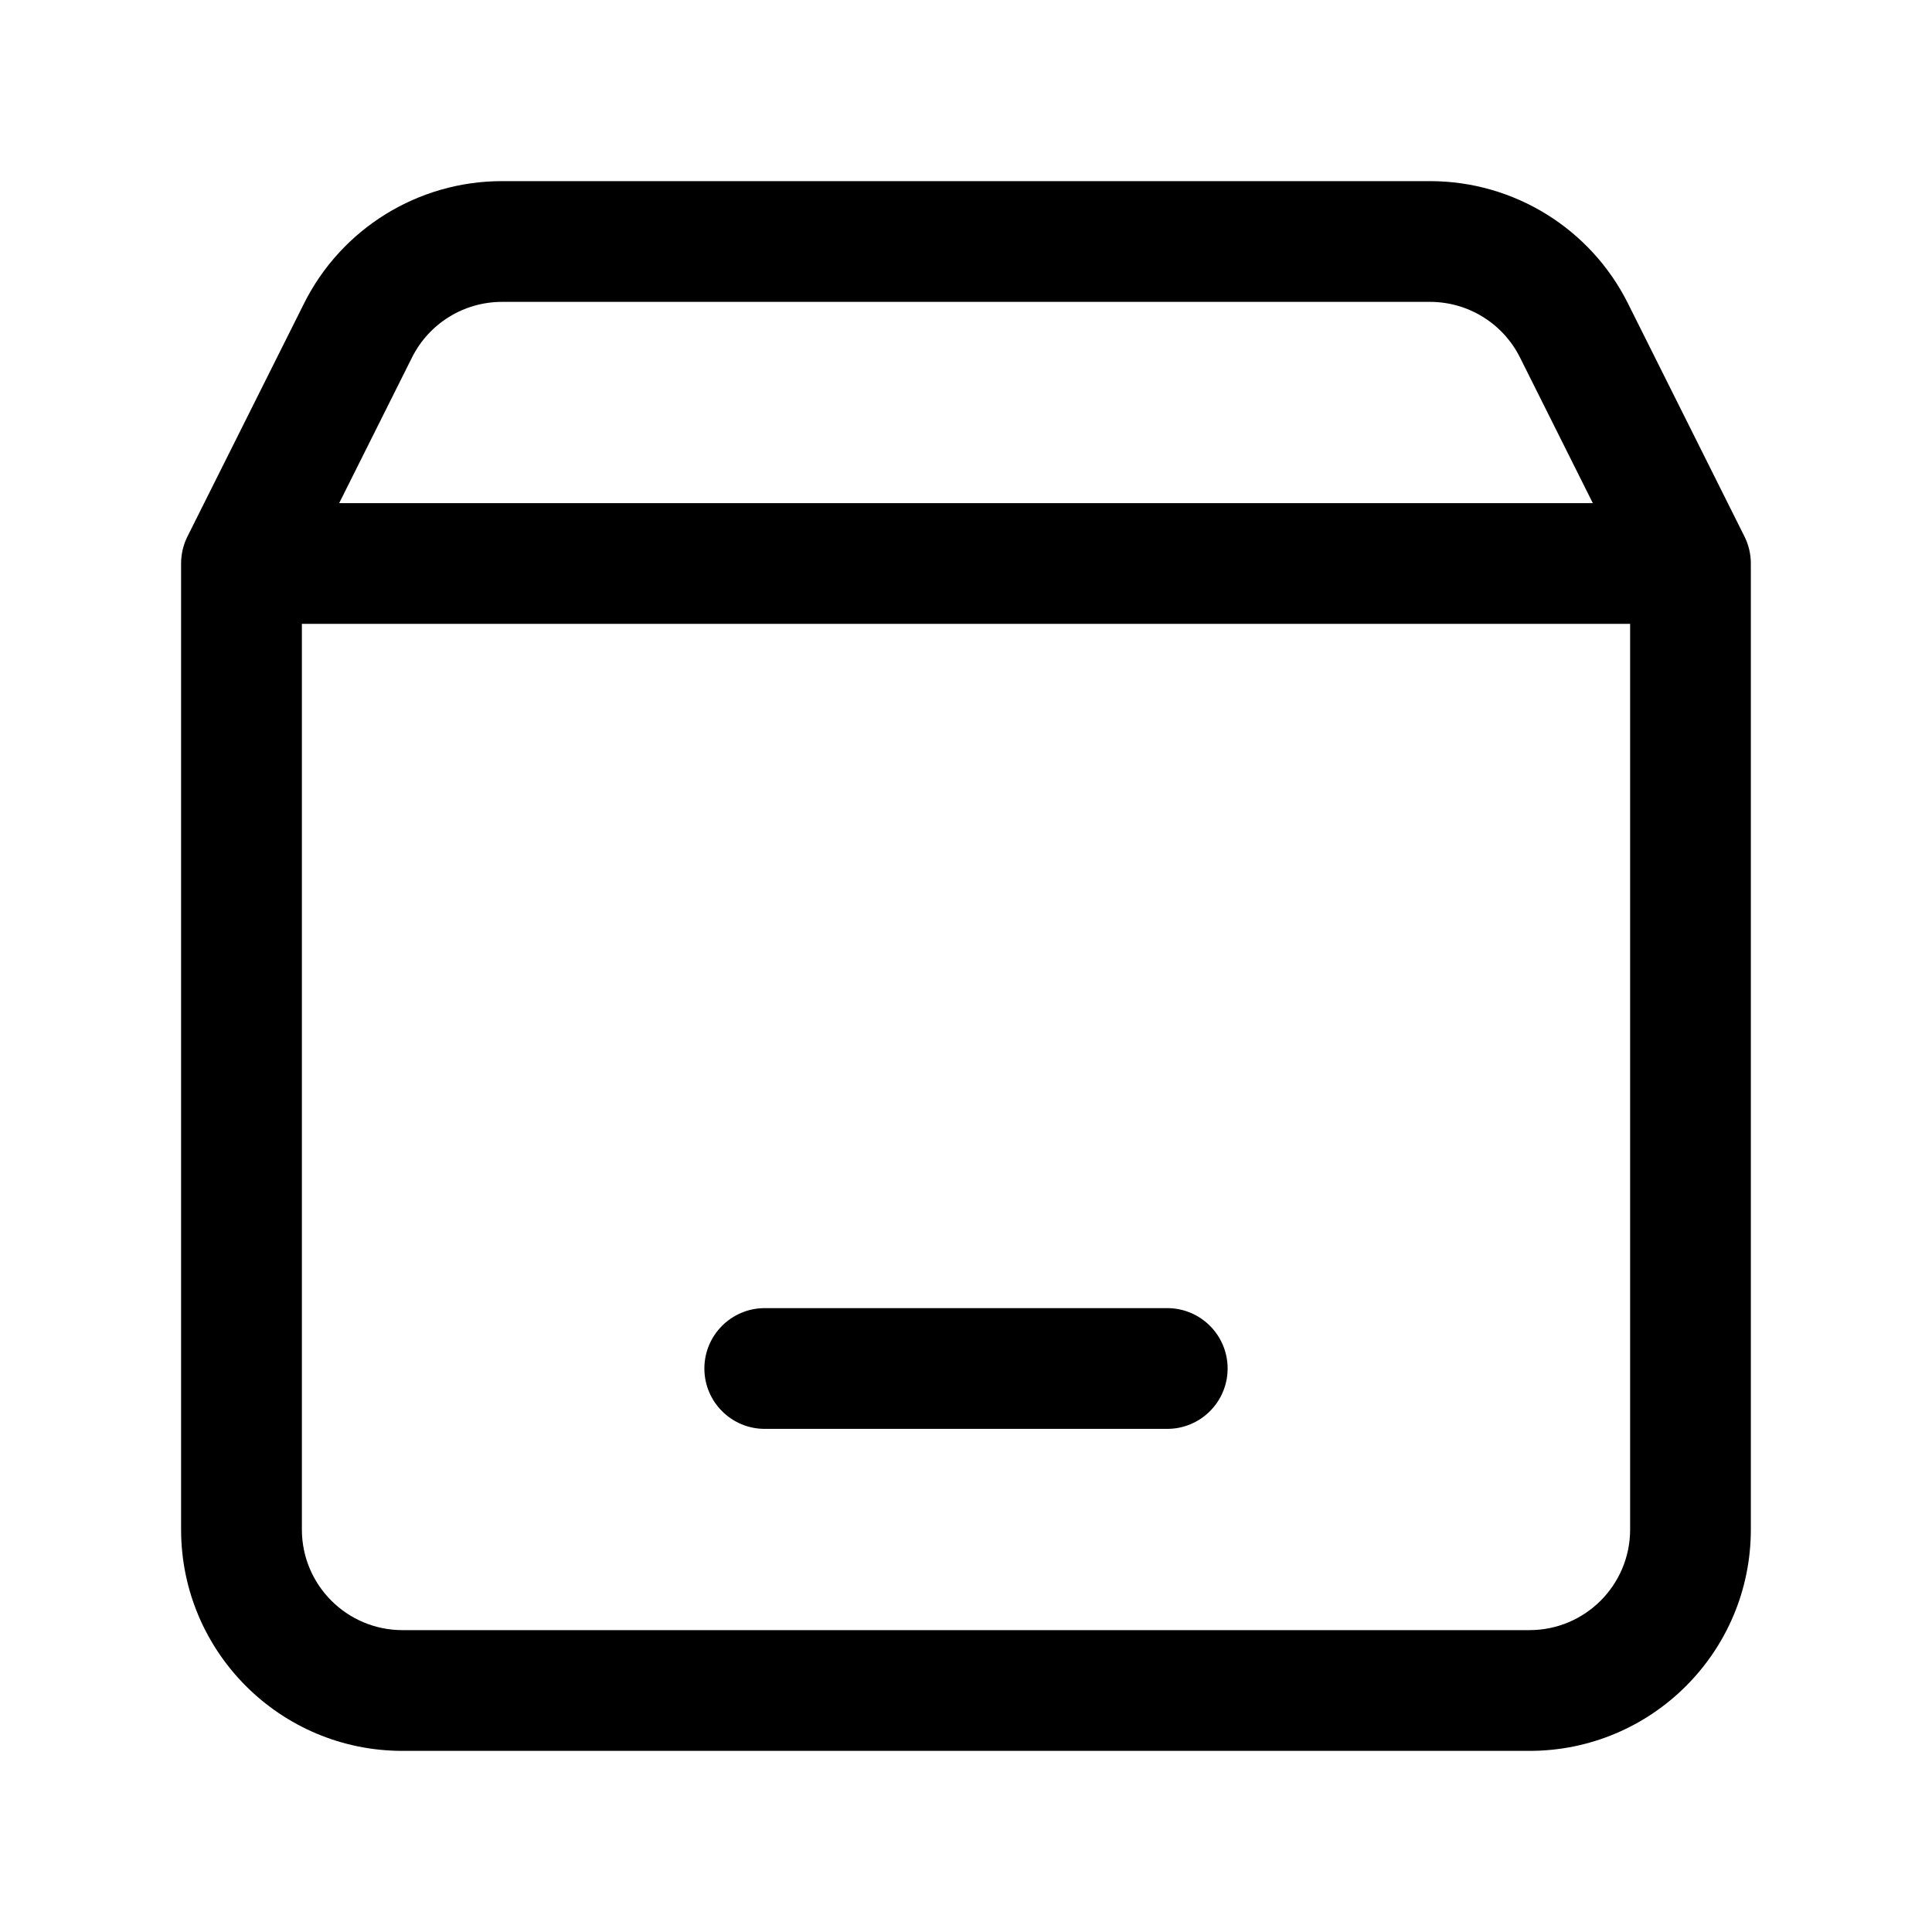
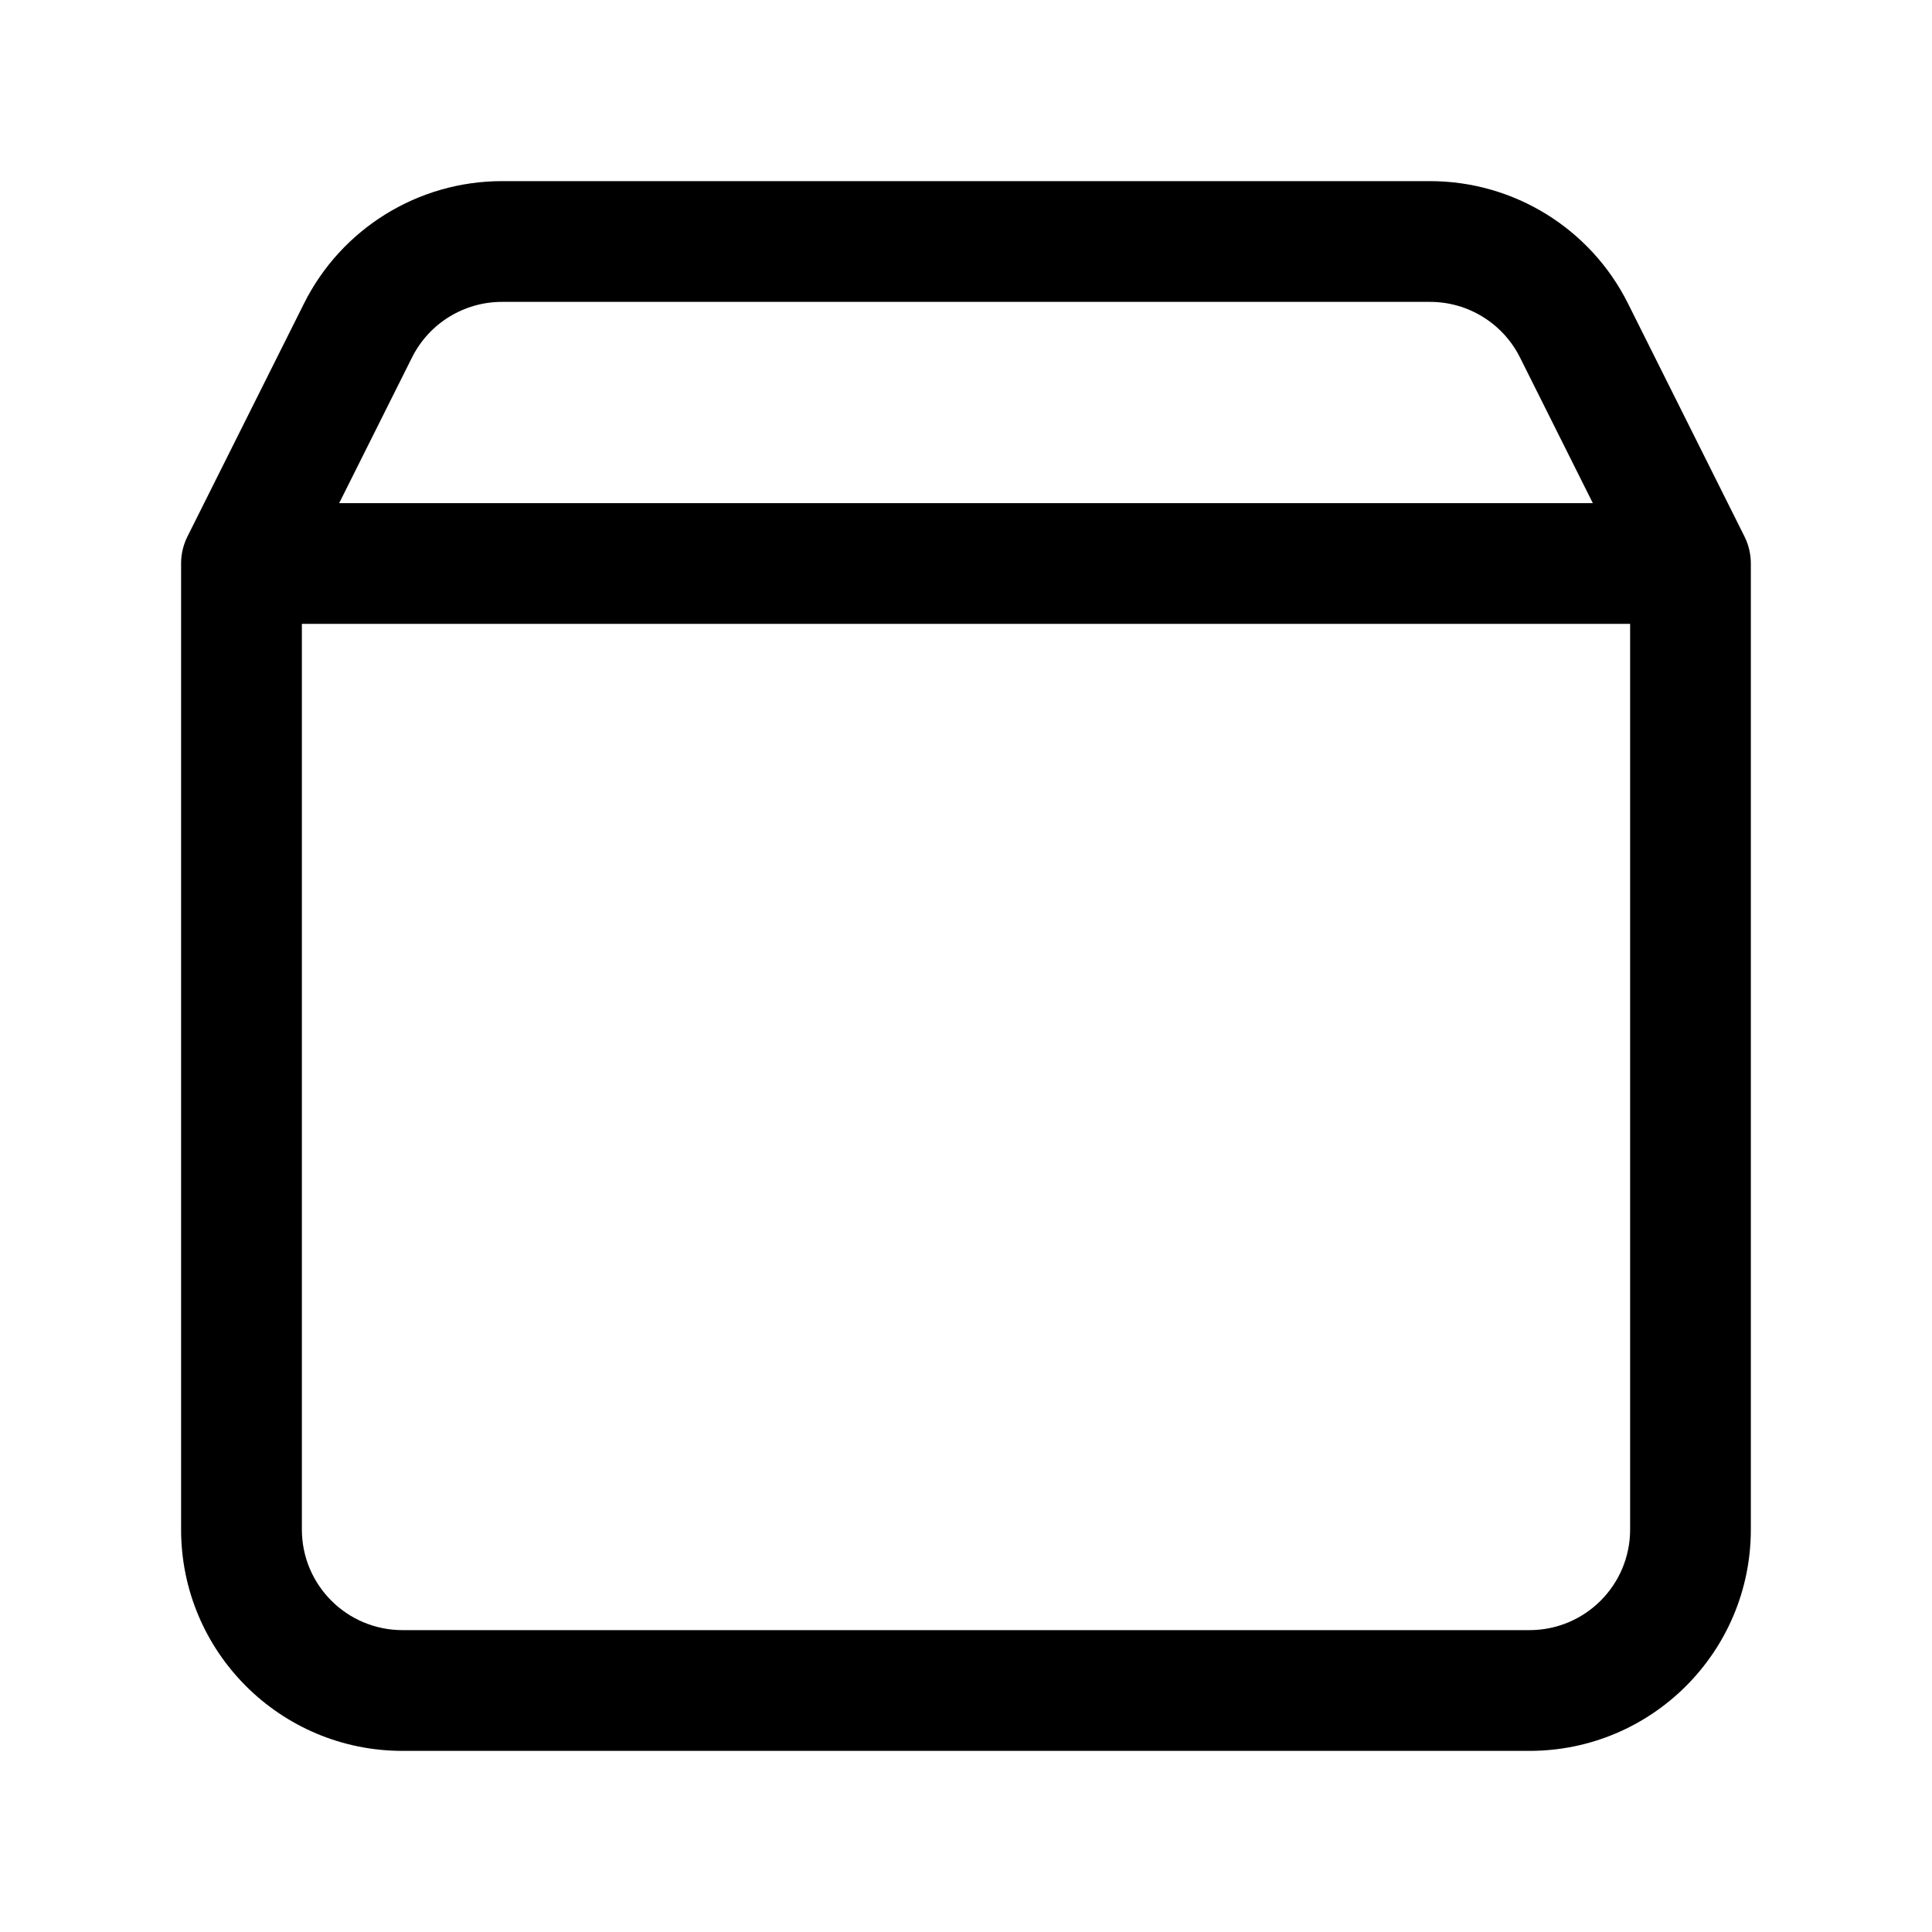
<svg xmlns="http://www.w3.org/2000/svg" fill="none" height="48" viewBox="0 0 48 48" width="48">
  <g clip-rule="evenodd" fill="#000" fill-rule="evenodd">
    <path d="m12.472 7.5c-.947 0-1.813.535-2.236 1.382l-1.809 3.618h31.146l-1.809-3.618c-.423-.847-1.289-1.382-2.236-1.382zm28.028 8h-33v22.5c0 1.381 1.119 2.5 2.5 2.5h28c1.381 0 2.5-1.119 2.5-2.5zm-32.947-7.96c.932-1.863 2.836-3.04 4.919-3.04h23.056c2.083 0 3.988 1.177 4.919 3.04l2.894 5.789c.104.208.158.438.158.671v24c0 3.038-2.462 5.5-5.5 5.5h-28c-3.038 0-5.5-2.462-5.5-5.5v-24c0-.233.054-.463.158-.671z" />
-     <path d="m17.5 34c0-.828.672-1.5 1.5-1.5h10c.828 0 1.5.672 1.5 1.5s-.672 1.5-1.5 1.5h-10c-.828 0-1.5-.672-1.5-1.5z" />
  </g>
</svg>